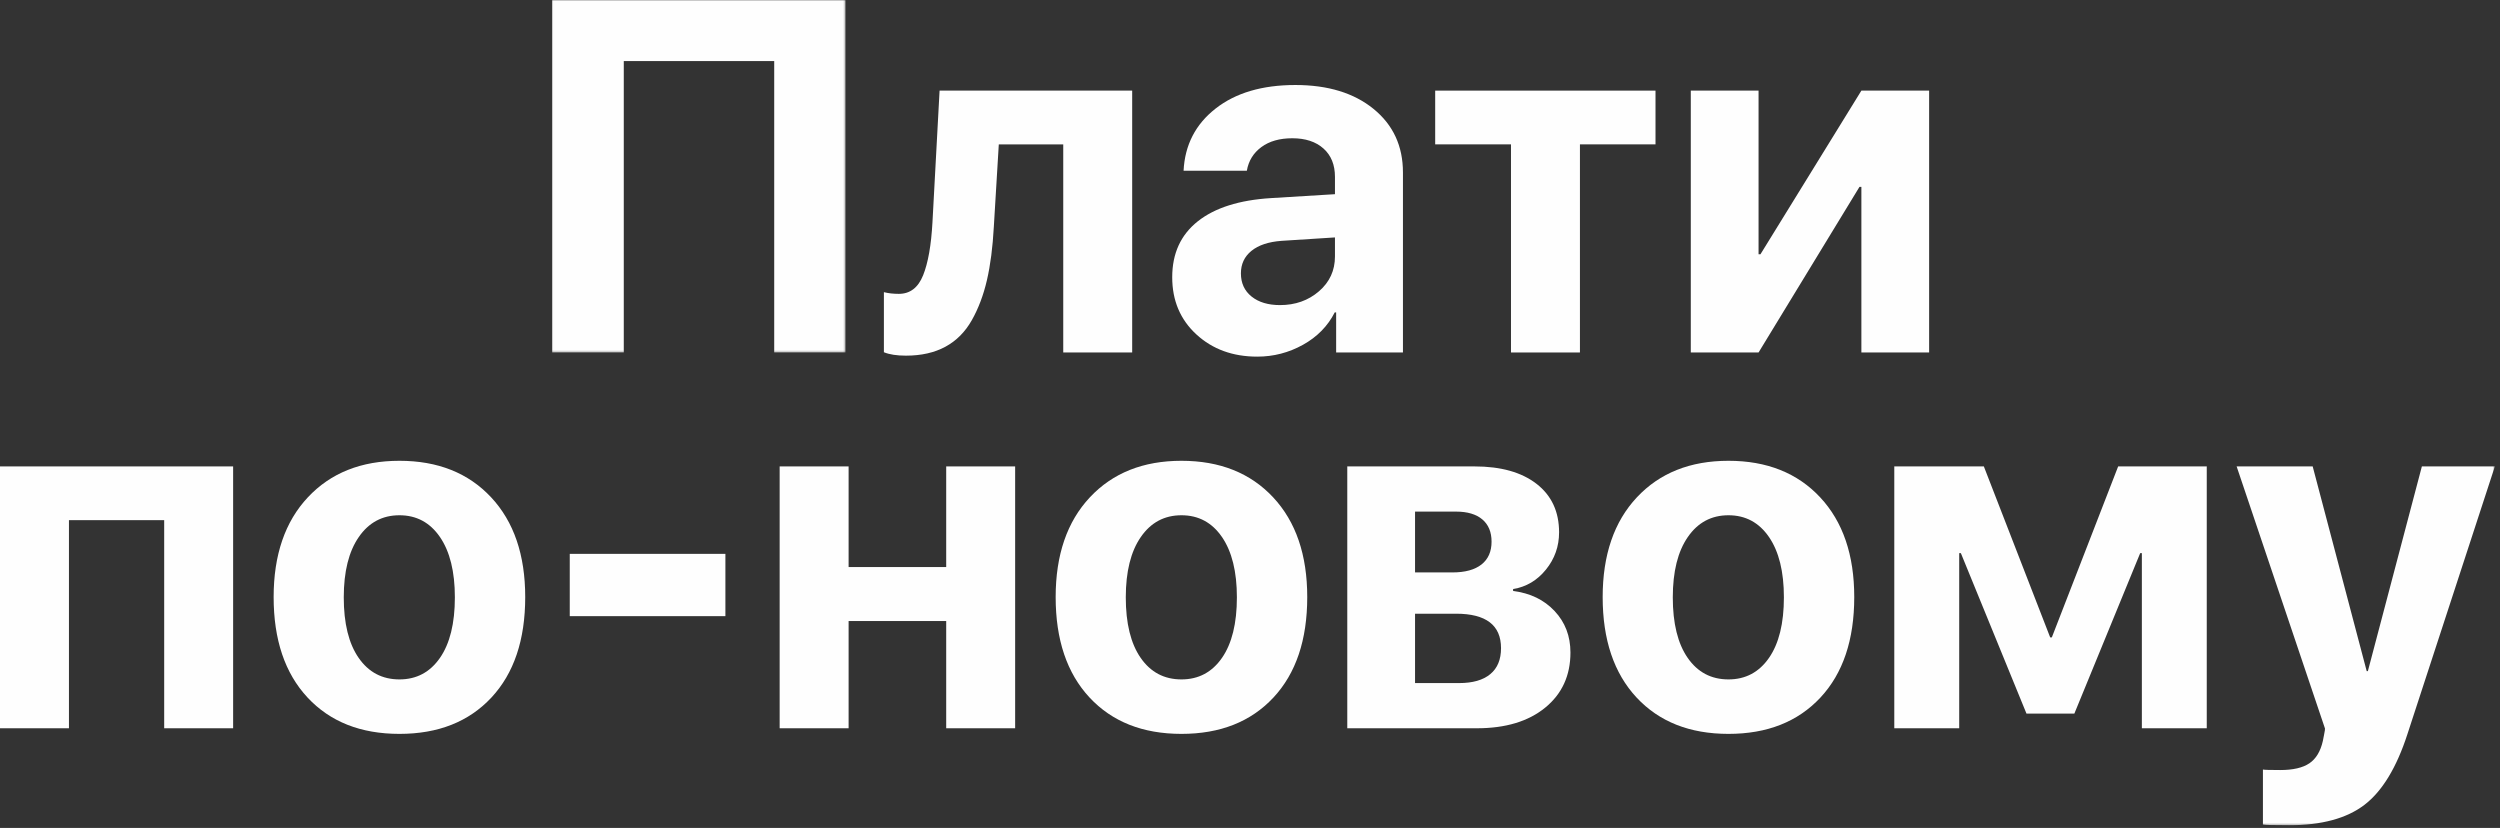
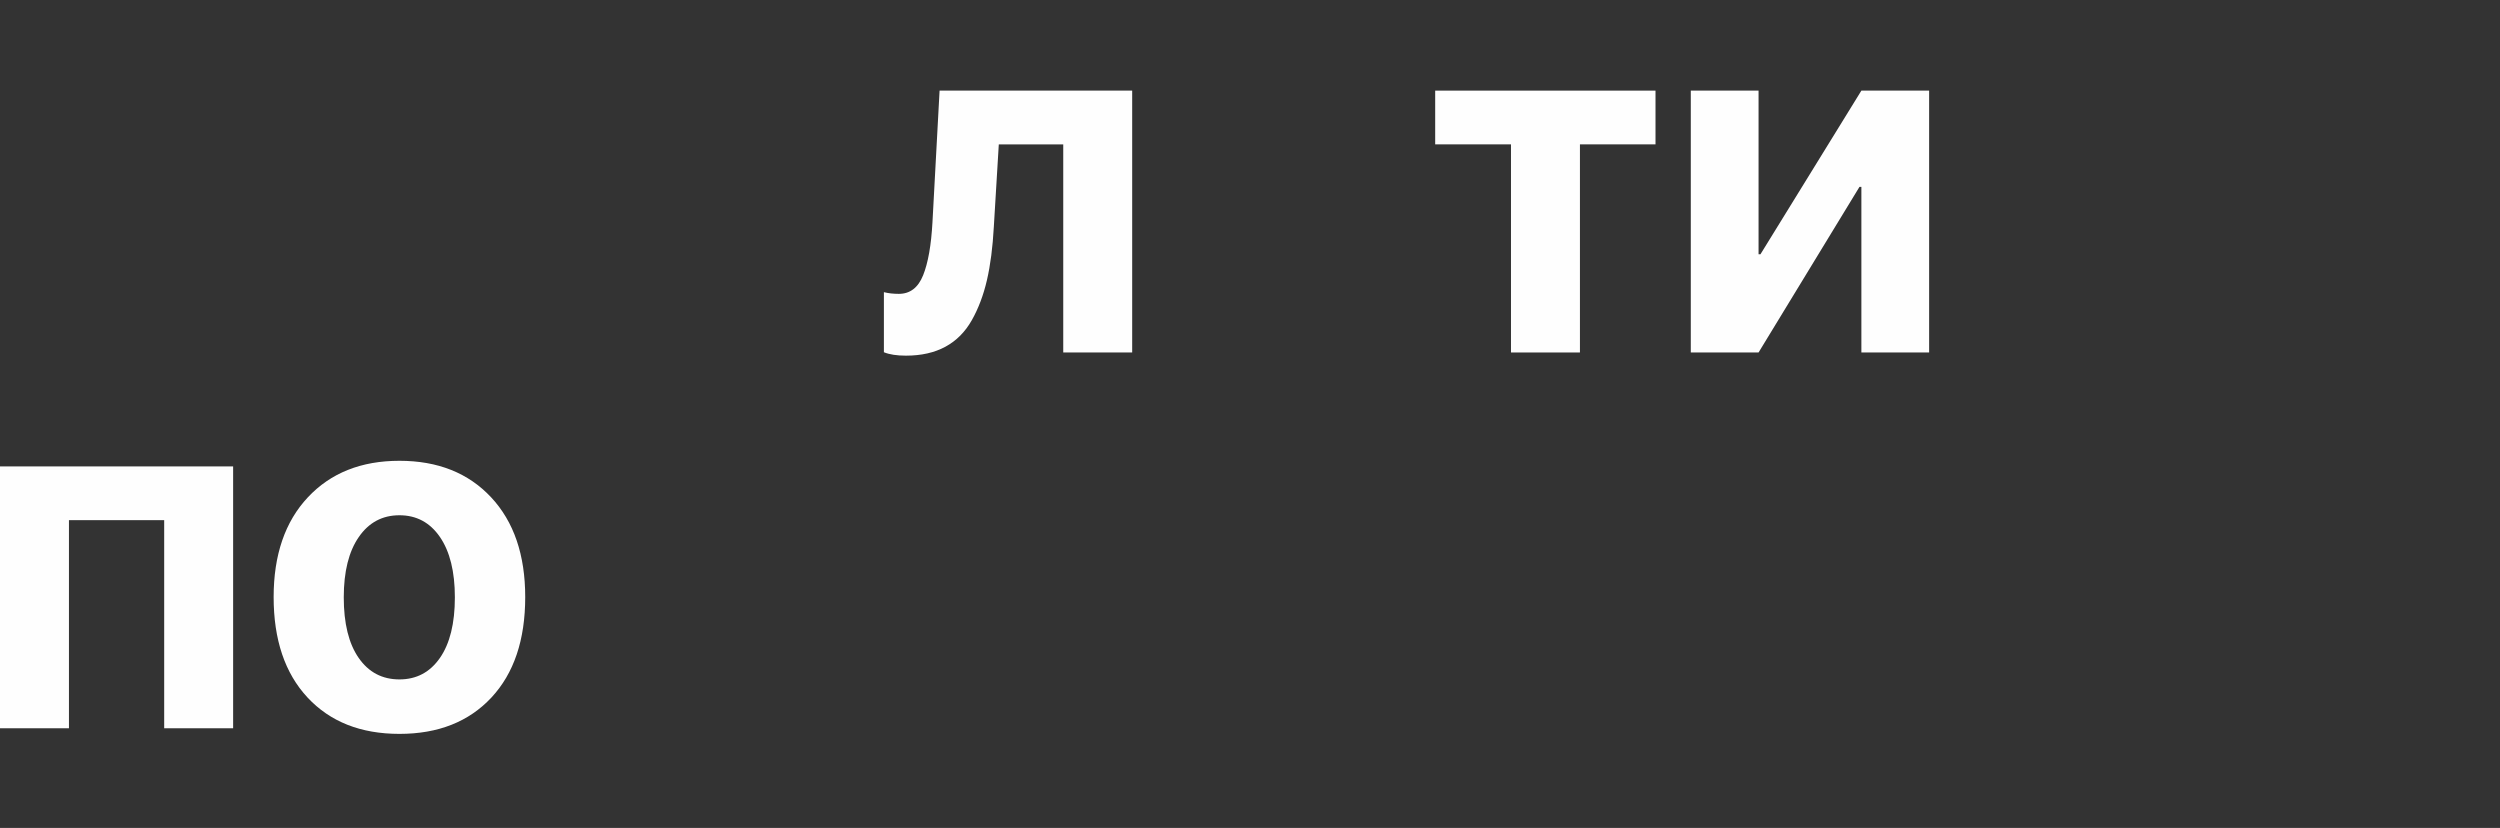
<svg xmlns="http://www.w3.org/2000/svg" width="1232" height="408" viewBox="0 0 1232 408" fill="none">
  <rect x="0" y="0" width="1232" height="408" fill="#333333" stroke="none" />
  <g style="mix-blend-mode:overlay">
    <g style="mix-blend-mode:overlay">
      <mask id="mask0_38_24" style="mask-type:alpha" maskUnits="userSpaceOnUse" x="272" y="0" width="145" height="174">
        <g style="mix-blend-mode:overlay">
          <g style="mix-blend-mode:overlay">
-             <path d="M272.02 0H416.674V173.702H272.02V0Z" fill="white" />
-           </g>
+             </g>
        </g>
      </mask>
      <g mask="url(#mask0_38_24)">
        <g style="mix-blend-mode:overlay">
          <path fill-rule="evenodd" clip-rule="evenodd" d="M416.674 173.702H381.533V30.095H307.397V173.702H272.02V-0.002H416.674V173.702Z" fill="#FEFEFE" />
        </g>
      </g>
    </g>
    <g style="mix-blend-mode:overlay">
      <path fill-rule="evenodd" clip-rule="evenodd" d="M489.755 111.828C489.21 121.86 488.082 130.59 486.37 138.012C484.655 145.434 482.166 152.032 478.897 157.813C475.63 163.589 471.292 167.944 465.884 170.875C460.473 173.8 453.99 175.265 446.447 175.265C441.926 175.265 438.308 174.706 435.586 173.583V143.97C437.766 144.534 440.214 144.812 442.941 144.812C448.47 144.812 452.458 141.762 454.911 135.662C457.358 129.566 458.899 120.859 459.519 109.542L463.024 44.661H557.938V173.702H523.967V71.144H492.207L489.755 111.828Z" fill="#FEFEFE" />
    </g>
    <g style="mix-blend-mode:overlay">
-       <path fill-rule="evenodd" clip-rule="evenodd" d="M630.784 150.35C638.336 150.35 644.735 148.081 649.988 143.55C655.242 139.015 657.869 133.298 657.869 126.393V117.004L631.483 118.691C625.101 119.171 620.176 120.817 616.713 123.627C613.253 126.437 611.521 130.126 611.521 134.701C611.521 139.516 613.275 143.327 616.775 146.137C620.277 148.946 624.947 150.35 630.784 150.35ZM619.578 175.75C607.514 175.75 597.509 172.098 589.57 164.795C581.636 157.494 577.668 148.104 577.668 136.628C577.668 124.912 581.869 115.722 590.274 109.061C598.679 102.402 610.702 98.589 626.35 97.625L657.869 95.698V87.153C657.869 81.215 655.983 76.559 652.208 73.189C648.431 69.82 643.315 68.133 636.854 68.133C630.63 68.133 625.55 69.577 621.621 72.465C617.687 75.356 615.293 79.248 614.44 84.141H583.267C583.893 71.464 589.146 61.252 599.033 53.509C608.911 45.763 622.028 41.891 638.373 41.891C654.406 41.891 667.248 45.824 676.899 53.685C686.553 61.553 691.374 71.985 691.374 84.986V173.701H658.452V153.961H657.754C654.327 160.703 649.116 166.019 642.108 169.911C635.106 173.8 627.591 175.75 619.578 175.75Z" fill="#FEFEFE" />
-     </g>
+       </g>
    <g style="mix-blend-mode:overlay">
      <path fill-rule="evenodd" clip-rule="evenodd" d="M815.835 44.66V71.143H778.591V173.701H744.617V71.143H707.262V44.66H815.835Z" fill="#FEFEFE" />
    </g>
    <g style="mix-blend-mode:overlay">
      <path fill-rule="evenodd" clip-rule="evenodd" d="M866.618 173.702H833.225V44.662H866.618V125.31H867.549L917.287 44.662H950.674V173.702H917.287V92.088H916.35L866.618 173.702Z" fill="#FEFEFE" />
    </g>
    <g style="mix-blend-mode:overlay">
      <path fill-rule="evenodd" clip-rule="evenodd" d="M80.911 358.889V256.331H33.977V358.889H0V229.849H114.885V358.889H80.911Z" fill="#FEFEFE" />
    </g>
    <g style="mix-blend-mode:overlay">
      <path fill-rule="evenodd" clip-rule="evenodd" d="M196.841 334.813C205.246 334.813 211.897 331.283 216.802 324.22C221.705 317.159 224.158 307.208 224.158 294.369C224.158 281.689 221.705 271.779 216.802 264.634C211.897 257.493 205.246 253.919 196.841 253.919C188.43 253.919 181.756 257.493 176.82 264.634C171.869 271.779 169.405 281.689 169.405 294.369C169.405 307.208 171.853 317.159 176.758 324.22C181.661 331.283 188.351 334.813 196.841 334.813ZM242.138 343.781C231.005 355.697 215.907 361.657 196.841 361.657C177.768 361.657 162.67 355.679 151.537 343.723C140.41 331.763 134.848 315.273 134.848 294.248C134.848 273.463 140.469 257.07 151.717 245.074C162.965 233.079 178.001 227.078 196.841 227.078C215.753 227.078 230.815 233.079 242.018 245.074C253.229 257.07 258.828 273.463 258.828 294.248C258.828 315.354 253.266 331.865 242.138 343.781Z" fill="#FEFEFE" />
    </g>
    <mask id="mask1_38_24" style="mask-type:alpha" maskUnits="userSpaceOnUse" x="0" y="0" width="1230" height="407">
      <g style="mix-blend-mode:overlay">
        <g style="mix-blend-mode:overlay">
-           <path d="M0 406.678H1229.46V0H0V406.678Z" fill="white" />
-         </g>
+           </g>
      </g>
    </mask>
    <g mask="url(#mask1_38_24)">
      <g style="mix-blend-mode:overlay">
        <path fill-rule="evenodd" clip-rule="evenodd" d="M280.775 303.639H357.479V272.943H280.775V303.639Z" fill="#FEFEFE" />
      </g>
      <g style="mix-blend-mode:overlay">
        <path fill-rule="evenodd" clip-rule="evenodd" d="M466.288 358.889V306.043H418.193V358.889H384.213V229.849H418.193V279.442H466.288V229.849H500.262V358.889H466.288Z" fill="#FEFEFE" />
      </g>
      <g style="mix-blend-mode:overlay">
        <path fill-rule="evenodd" clip-rule="evenodd" d="M582.221 334.813C590.627 334.813 597.278 331.283 602.183 324.22C607.086 317.159 609.539 307.208 609.539 294.369C609.539 281.689 607.086 271.779 602.183 264.634C597.278 257.493 590.627 253.919 582.221 253.919C573.811 253.919 567.137 257.493 562.201 264.634C557.25 271.779 554.786 281.689 554.786 294.369C554.786 307.208 557.233 317.159 562.139 324.22C567.042 331.283 573.732 334.813 582.221 334.813ZM627.519 343.781C616.386 355.697 601.288 361.657 582.221 361.657C563.149 361.657 548.051 355.679 536.918 343.723C525.791 331.763 520.229 315.273 520.229 294.248C520.229 273.463 525.85 257.07 537.098 245.074C548.346 233.079 563.382 227.078 582.221 227.078C601.134 227.078 616.195 233.079 627.398 245.074C638.61 257.07 644.209 273.463 644.209 294.248C644.209 315.354 638.646 331.865 627.519 343.781Z" fill="#FEFEFE" />
      </g>
      <g style="mix-blend-mode:overlay">
-         <path fill-rule="evenodd" clip-rule="evenodd" d="M717.527 302.432H697.333V336.62H719.043C725.742 336.62 730.858 335.156 734.396 332.224C737.938 329.299 739.709 325.025 739.709 319.408C739.709 308.092 732.314 302.432 717.527 302.432ZM717.527 252.117H697.333V282.09H715.779C722.003 282.09 726.769 280.787 730.08 278.177C733.389 275.57 735.042 271.82 735.042 266.924C735.042 262.19 733.521 258.535 730.487 255.966C727.453 253.399 723.132 252.117 717.527 252.117ZM663.939 358.889V229.848H726.637C739.633 229.848 749.829 232.716 757.223 238.451C764.615 244.192 768.317 252.158 768.317 262.346C768.317 269.251 766.156 275.371 761.834 280.703C757.513 286.045 752.121 289.231 745.661 290.276V291.239C754.072 292.281 760.877 295.571 766.094 301.109C771.306 306.645 773.916 313.468 773.916 321.573C773.916 332.887 769.774 341.938 761.481 348.718C753.196 355.501 741.965 358.889 727.801 358.889H663.939Z" fill="#FEFEFE" />
-       </g>
+         </g>
      <g style="mix-blend-mode:overlay">
        <path fill-rule="evenodd" clip-rule="evenodd" d="M851.788 334.813C860.193 334.813 866.844 331.283 871.75 324.22C876.652 317.159 879.105 307.208 879.105 294.369C879.105 281.689 876.652 271.779 871.75 264.634C866.844 257.493 860.193 253.919 851.788 253.919C843.377 253.919 836.704 257.493 831.767 264.634C826.817 271.779 824.353 281.689 824.353 294.369C824.353 307.208 826.8 317.159 831.705 324.22C836.608 331.283 843.299 334.813 851.788 334.813ZM897.086 343.781C885.953 355.697 870.854 361.657 851.788 361.657C832.716 361.657 817.617 355.679 806.484 343.723C795.357 331.763 789.795 315.273 789.795 294.248C789.795 273.463 795.416 257.07 806.664 245.074C817.909 233.079 832.949 227.078 851.788 227.078C870.7 227.078 885.762 233.079 896.965 245.074C908.176 257.07 913.775 273.463 913.775 294.248C913.775 315.354 908.213 331.865 897.086 343.781Z" fill="#FEFEFE" />
      </g>
      <g style="mix-blend-mode:overlay">
        <path fill-rule="evenodd" clip-rule="evenodd" d="M965.496 358.889H933.506V229.849H977.639L1010.33 314.111H1011.14L1043.83 229.849H1087.49V358.889H1055.51V272.579H1054.69L1022.24 351.667H998.65L966.312 272.579H965.496V358.889Z" fill="#FEFEFE" />
      </g>
      <g style="mix-blend-mode:overlay">
        <path fill-rule="evenodd" clip-rule="evenodd" d="M1128.01 406.678C1120.54 406.678 1116.26 406.559 1115.17 406.319V379.232C1115.87 379.391 1118.71 379.475 1123.69 379.475C1129.99 379.475 1134.78 378.369 1138.05 376.164C1141.32 373.954 1143.54 370.282 1144.7 365.148C1144.7 365.07 1144.9 364.066 1145.29 362.139C1145.68 360.212 1145.83 359.17 1145.75 359.008L1102.21 229.849H1139.69L1166.31 330.72H1166.89L1193.5 229.849H1229.47L1186.38 361.78C1181.02 378.309 1173.95 389.926 1165.2 396.625C1156.44 403.327 1144.04 406.678 1128.01 406.678Z" fill="#FEFEFE" />
      </g>
    </g>
  </g>
</svg>